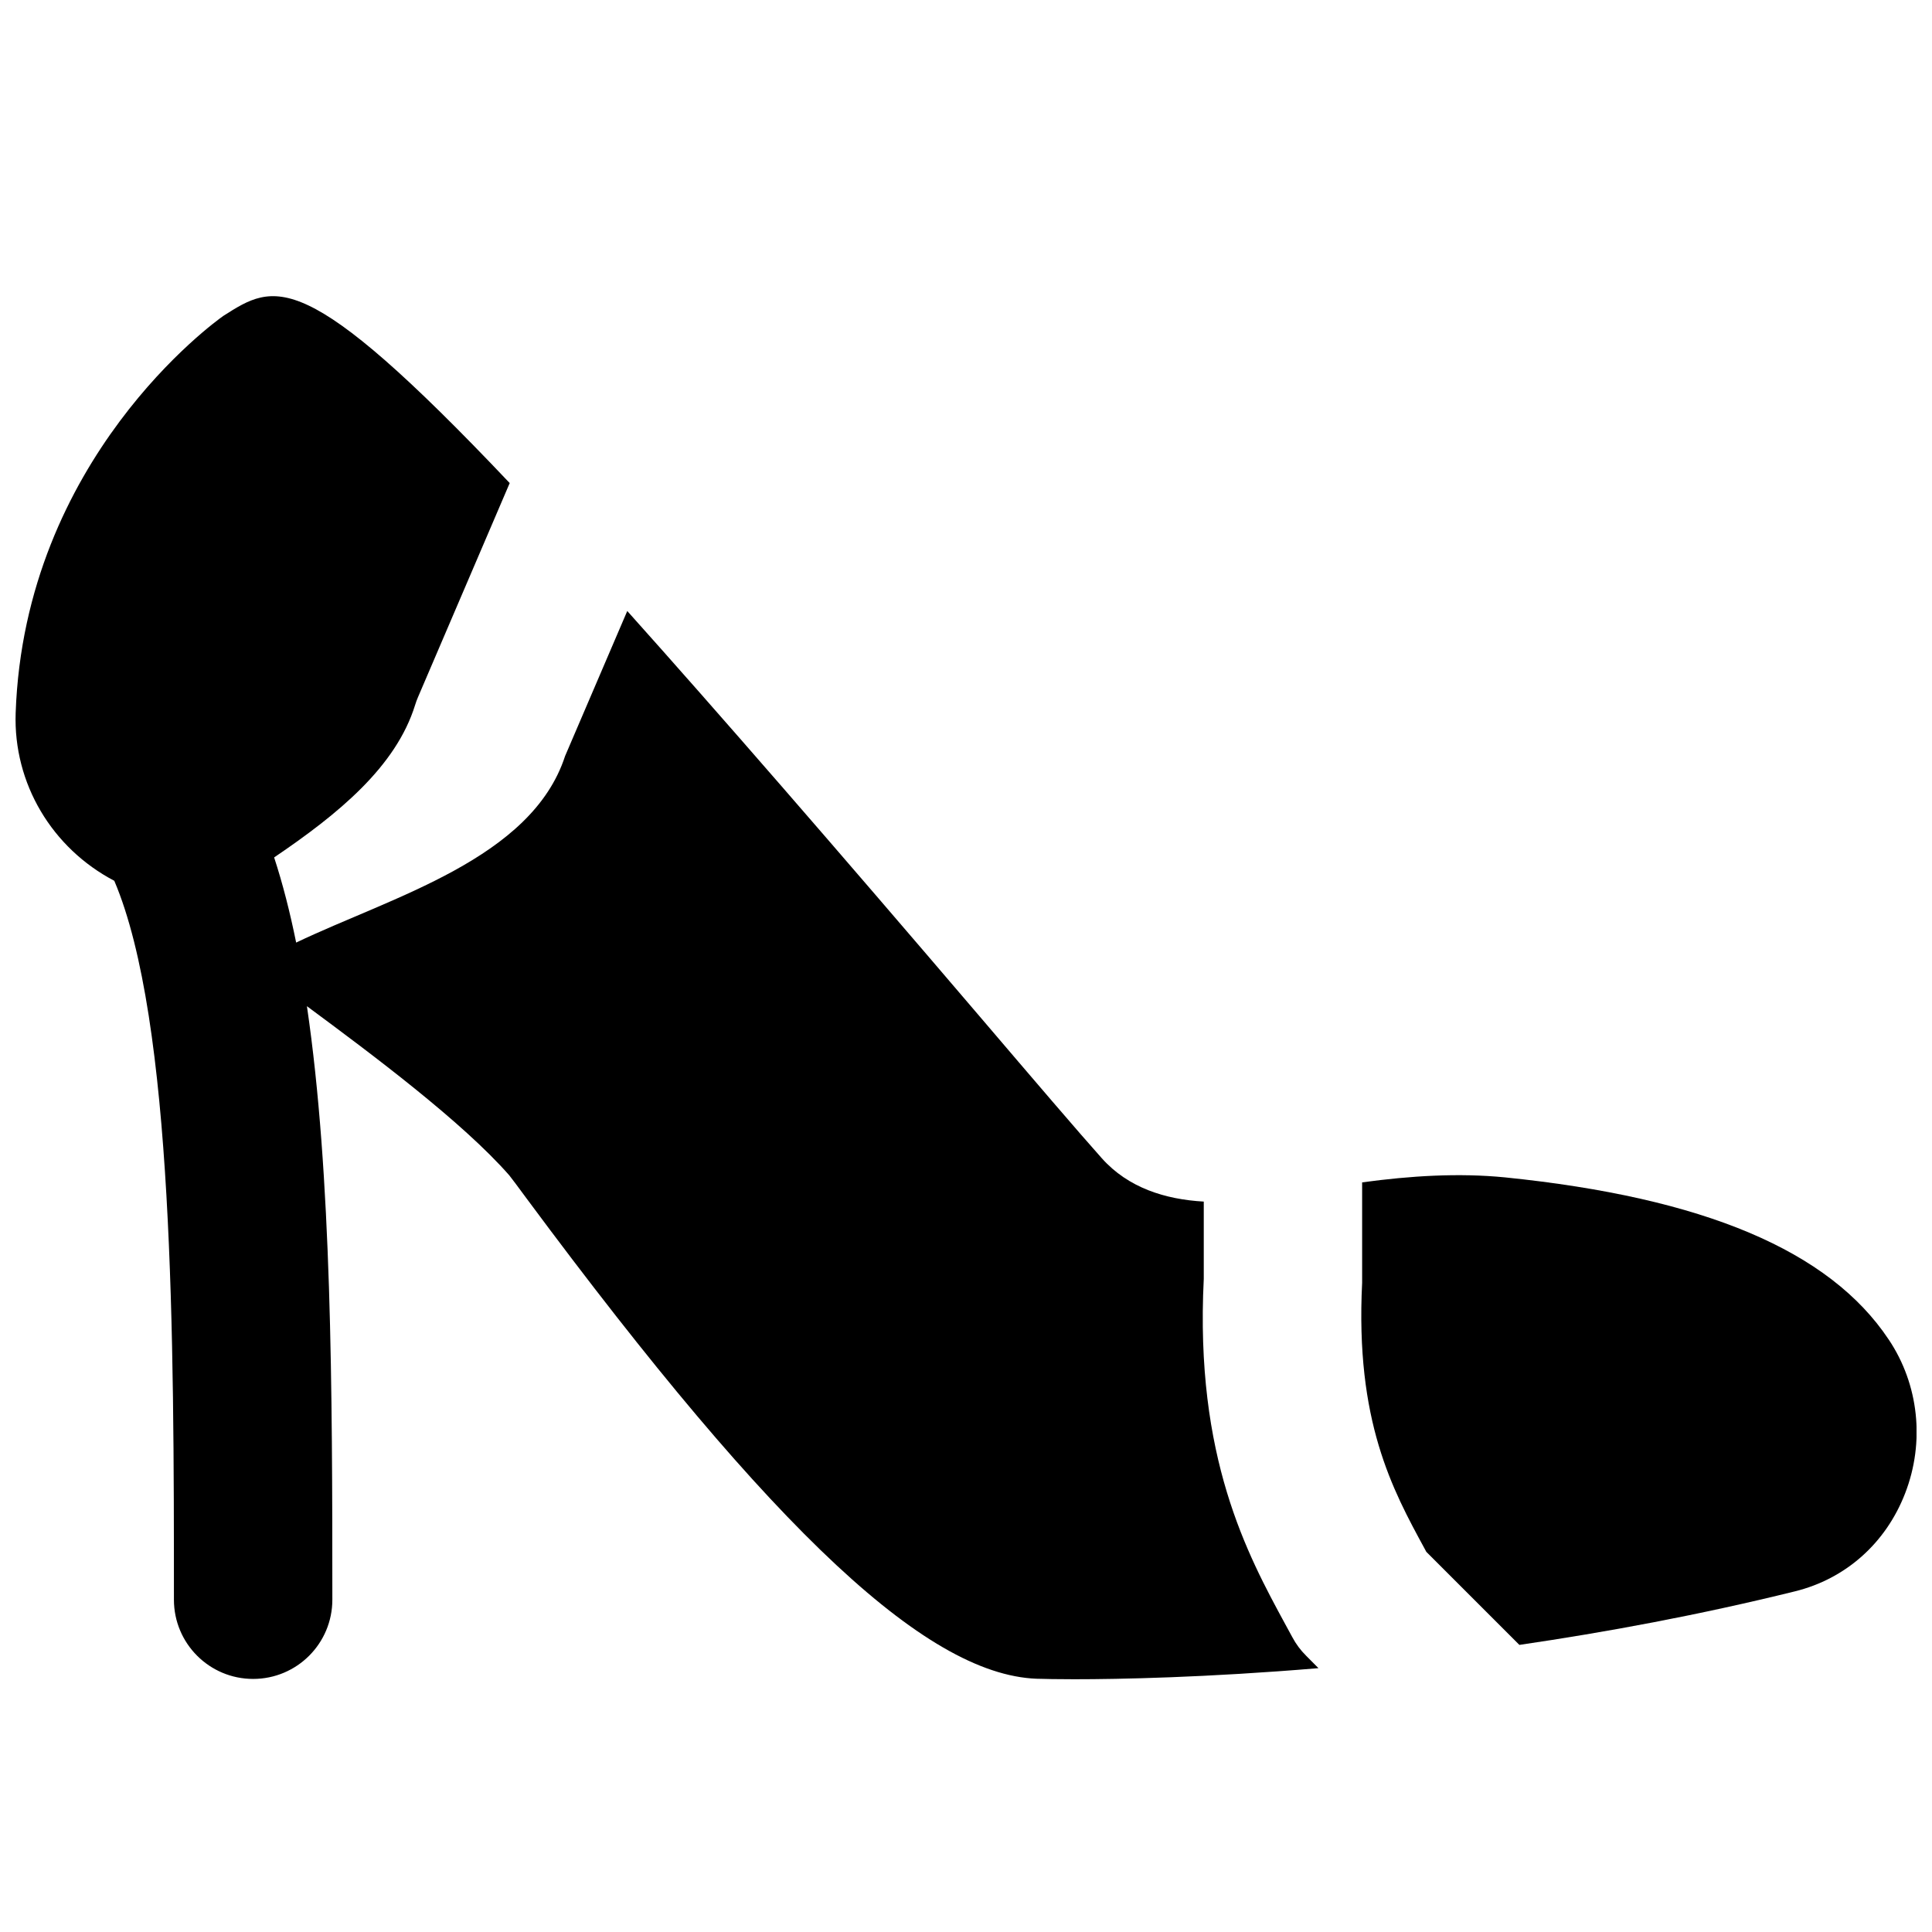
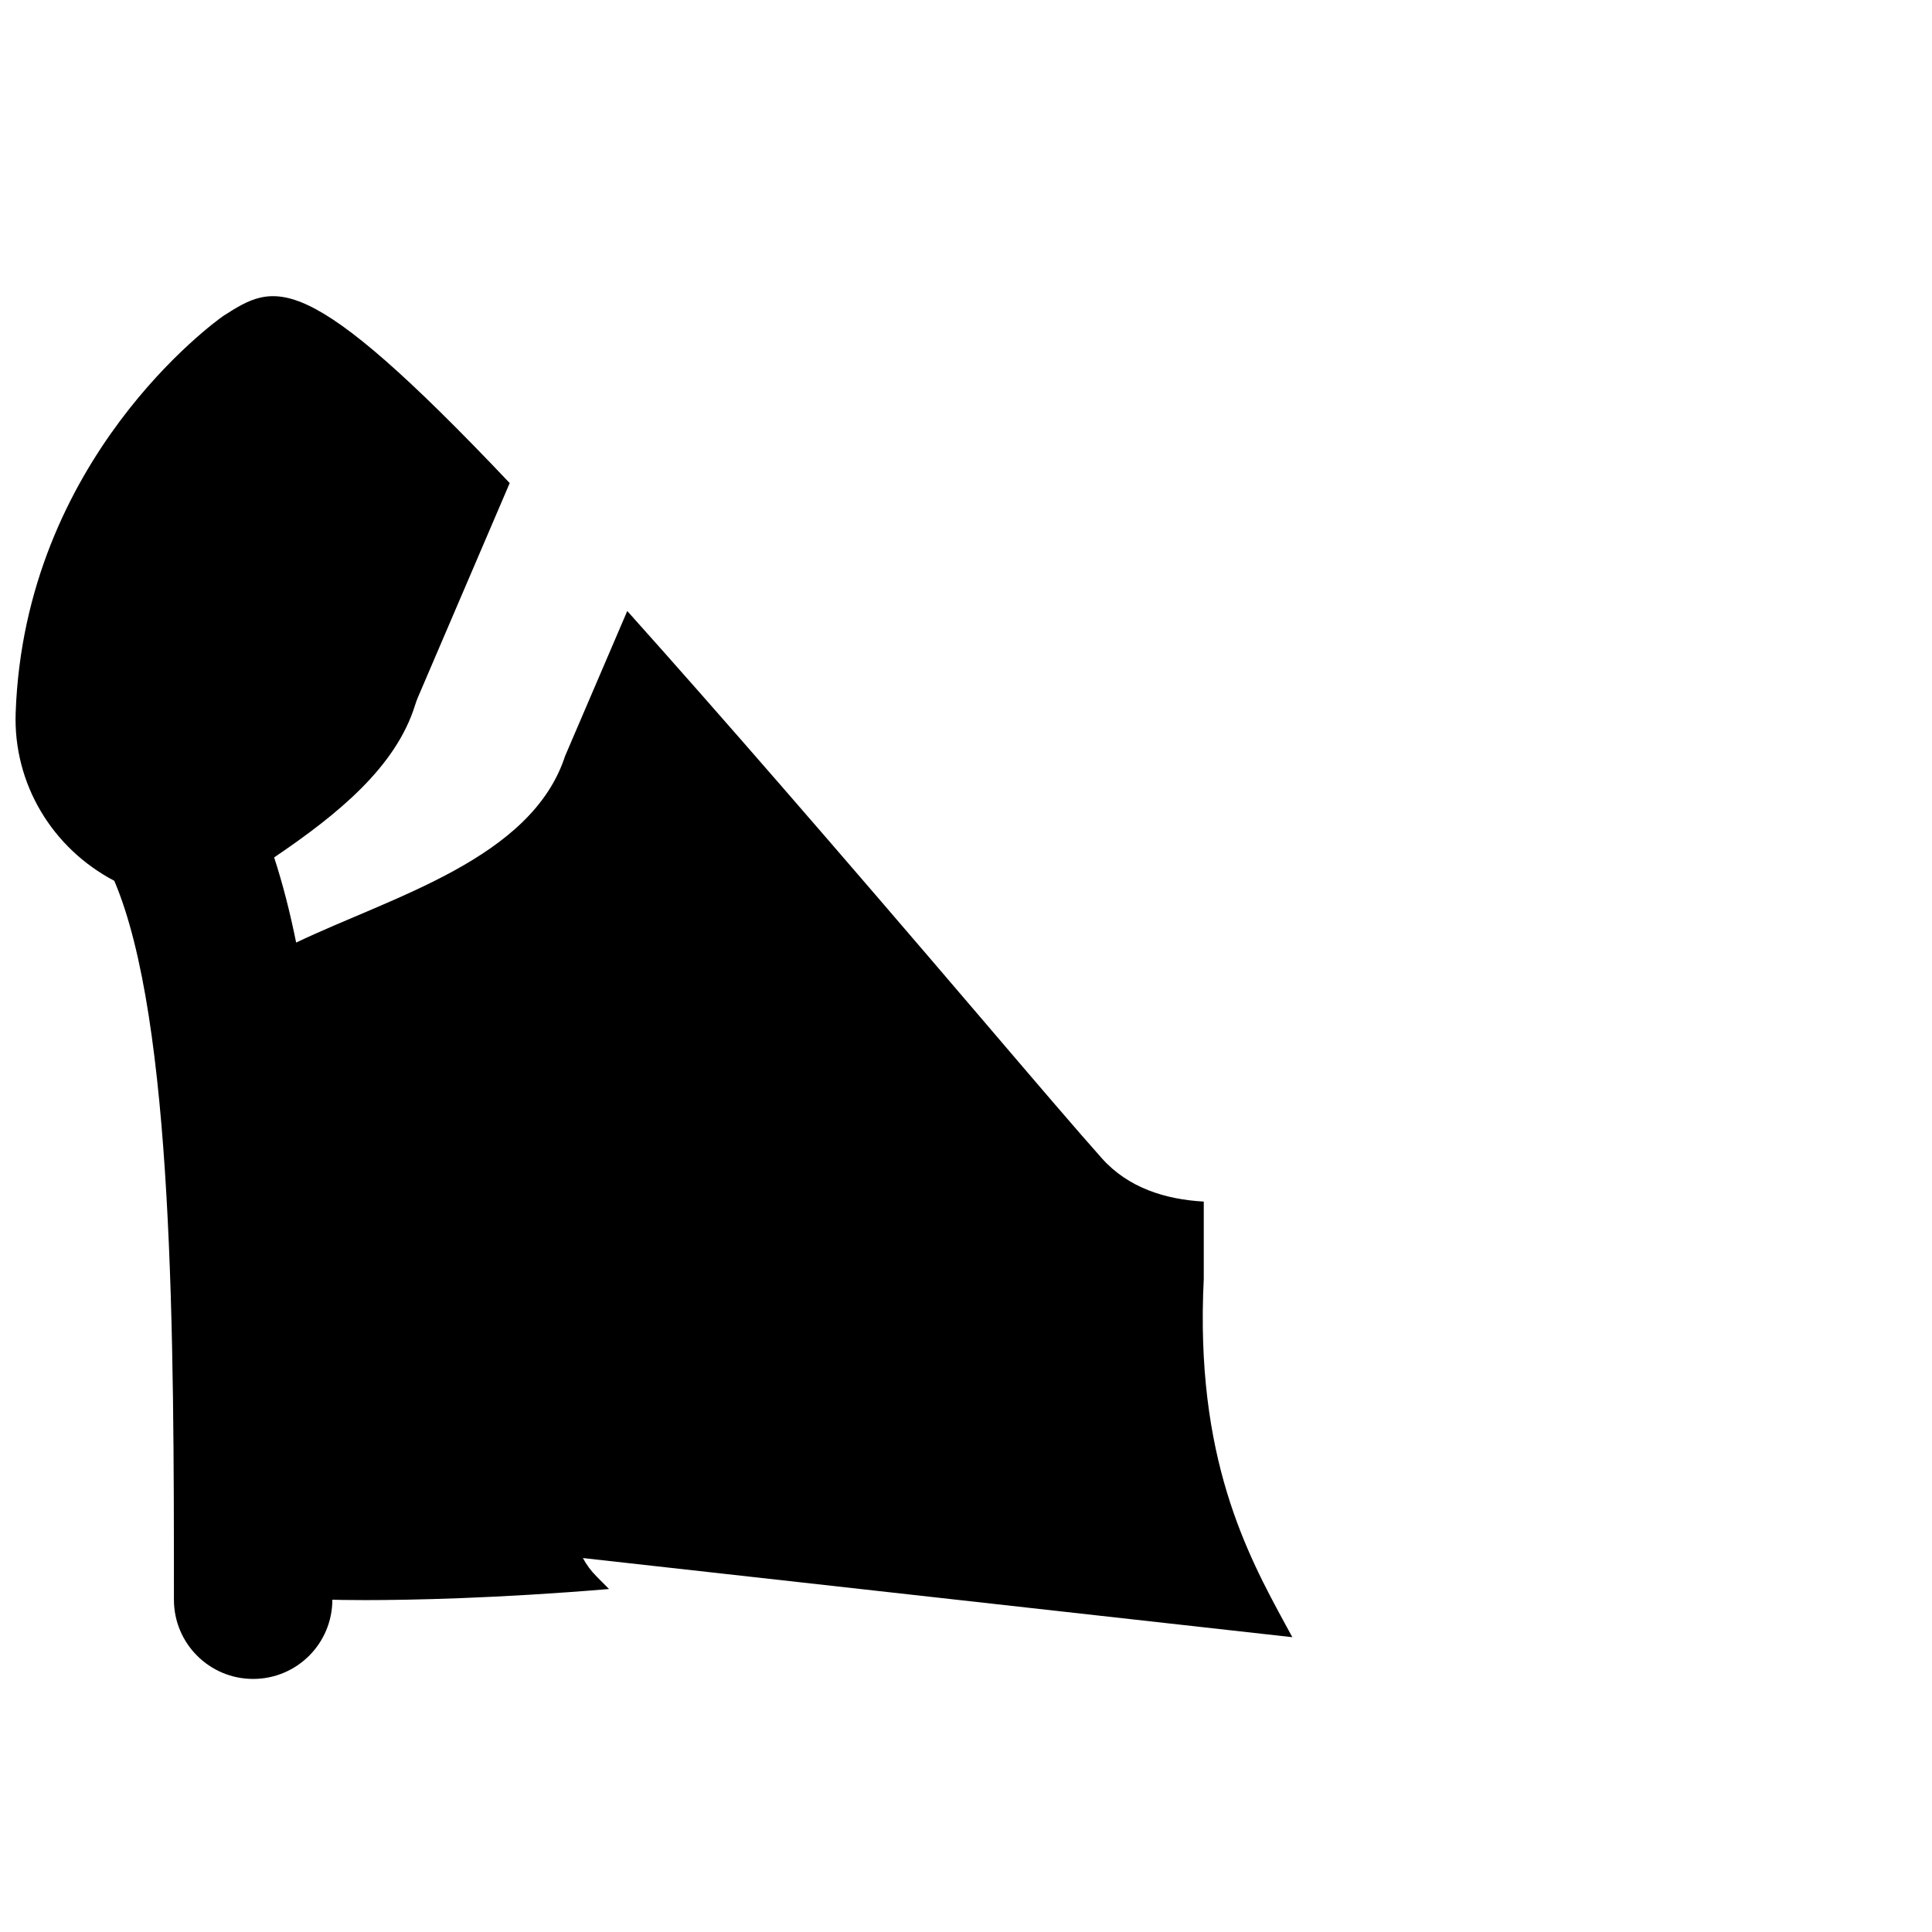
<svg xmlns="http://www.w3.org/2000/svg" width="800px" height="800px" version="1.1" viewBox="144 144 512 512">
  <defs>
    <clipPath id="b">
      <path d="m148.09 222h345.91v368h-345.91z" />
    </clipPath>
    <clipPath id="a">
      <path d="m504 455h147.9v125h-147.9z" />
    </clipPath>
  </defs>
  <g>
    <g clip-path="url(#b)">
-       <path d="m486.48 577.87-1.785-3.277c-10.16-18.703-24.055-44.332-21.684-91.672v-20.488c-10.203-0.586-20.004-3.629-27.016-11.48-6.277-7.035-17.801-20.512-32.285-37.492-38.898-45.555-69.34-80.59-93.48-107.54l-16.477 38.438c-8.879 27.27-45.867 37.281-71.27 49.434-1.637-8.082-3.566-15.637-5.836-22.566 16.984-11.5 32.285-24.012 37.367-40.406 0.211-0.695 0.461-1.387 0.754-2.059l24.309-56.742c-54.727-57.789-62.238-53.004-75.906-44.293-2.16 1.512-52.668 37.871-55.02 105.21-0.652 18.727 9.676 35.855 26.137 44.484 15.762 37.008 15.805 121.71 15.805 190.52 0 11.586 9.383 20.992 20.992 20.992s20.992-9.406 20.992-20.992c0-55.754-0.148-112.52-6.738-157.29 17.191 12.719 41.188 30.625 53.637 44.84 0.734 0.922 2.328 3.062 4.617 6.172 66.125 89.191 107.12 127.27 136.49 127.25h0.023c0.629 0.023 3.609 0.105 8.605 0.105 11.82 0 34.891-0.438 64.699-2.938l-3.277-3.297c-1.469-1.449-2.688-3.106-3.652-4.91" fill-rule="evenodd" />
+       <path d="m486.48 577.87-1.785-3.277c-10.16-18.703-24.055-44.332-21.684-91.672v-20.488c-10.203-0.586-20.004-3.629-27.016-11.48-6.277-7.035-17.801-20.512-32.285-37.492-38.898-45.555-69.34-80.59-93.48-107.54l-16.477 38.438c-8.879 27.27-45.867 37.281-71.27 49.434-1.637-8.082-3.566-15.637-5.836-22.566 16.984-11.5 32.285-24.012 37.367-40.406 0.211-0.695 0.461-1.387 0.754-2.059l24.309-56.742c-54.727-57.789-62.238-53.004-75.906-44.293-2.16 1.512-52.668 37.871-55.02 105.21-0.652 18.727 9.676 35.855 26.137 44.484 15.762 37.008 15.805 121.71 15.805 190.52 0 11.586 9.383 20.992 20.992 20.992s20.992-9.406 20.992-20.992h0.023c0.629 0.023 3.609 0.105 8.605 0.105 11.82 0 34.891-0.438 64.699-2.938l-3.277-3.297c-1.469-1.449-2.688-3.106-3.652-4.91" fill-rule="evenodd" />
    </g>
    <g clip-path="url(#a)">
-       <path d="m644.51 498.97c-15.66-23.531-48.91-37.578-101.64-42.949-12.363-1.219-25.062-0.422-37.891 1.32v26.617c-1.824 36.633 7.957 54.664 16.625 70.578l0.379 0.711 24.668 24.668c22.941-3.359 47.629-7.914 73.031-14.191 13.453-3.316 24.098-12.785 29.199-25.988 5.269-13.582 3.633-28.844-4.367-40.766" fill-rule="evenodd" />
-     </g>
+       </g>
  </g>
</svg>